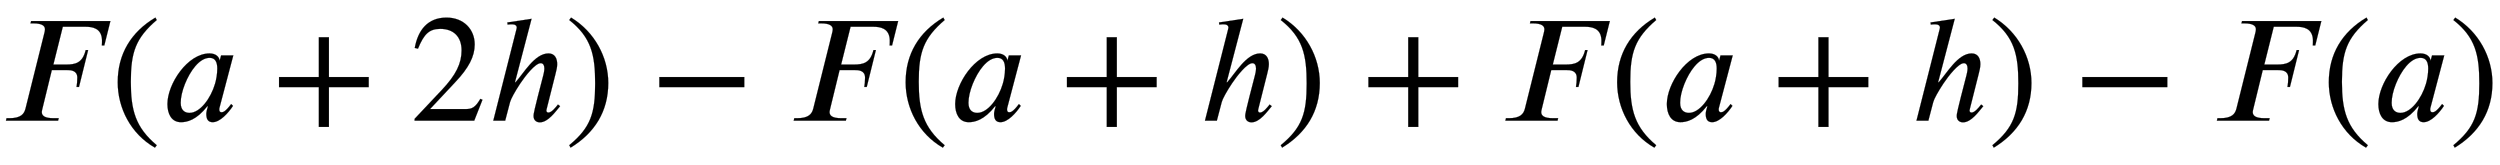
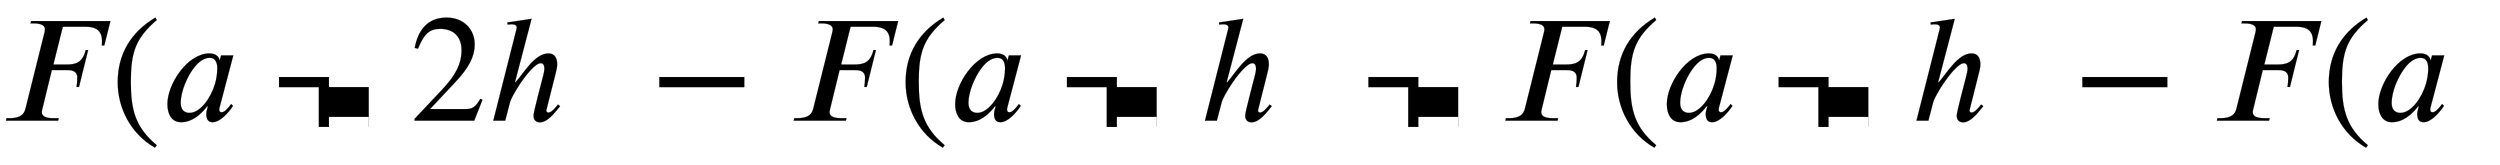
<svg xmlns="http://www.w3.org/2000/svg" xmlns:xlink="http://www.w3.org/1999/xlink" width="38.073ex" height="2.509ex" style="vertical-align: -0.671ex;" viewBox="0 -791.3 16392.7 1080.4" role="img" focusable="false" aria-labelledby="MathJax-SVG-1-Title">
  <title id="MathJax-SVG-1-Title">upper F left-parenthesis a plus 2 h right-parenthesis minus upper F left-parenthesis a plus h right-parenthesis plus upper F left-parenthesis a plus h right-parenthesis minus upper F left-parenthesis a right-parenthesis</title>
  <defs aria-hidden="true">
    <path stroke-width="1" id="E1-STIXWEBNORMALI-1D439" d="M723 653l-40 -160h-16c1 8 1 22 1 36c-3 78 -63 87 -110 87h-147l-62 -248h83c62 0 108 10 129 95h16l-60 -242h-16c3 14 5 43 5 61c0 47 -41 50 -70 50h-97l-62 -254c-1 -6 -4 -14 -4 -21c0 -25 19 -41 79 -41h32l-4 -16h-342l4 16h18c76 0 97 28 106 62l124 497 c2 8 4 17 4 24c0 21 -16 39 -76 39h-19l4 15h520Z" />
    <path stroke-width="1" id="E1-STIXWEBMAIN-28" d="M304 -161l-12 -16c-158 90 -244 259 -244 429c0 185 87 329 247 424l9 -16c-139 -119 -170 -212 -170 -405c0 -186 30 -299 170 -416Z" />
    <path stroke-width="1" id="E1-STIXWEBNORMALI-1D44E" d="M472 428l-91 -345s-1 -2 -1 -11c0 -11 6 -17 14 -17c10 0 25 2 64 54l12 -12c-31 -47 -85 -107 -133 -107c-33 0 -42 23 -42 55c0 13 6 34 11 50h-4c-72 -92 -134 -105 -173 -105c-63 0 -89 55 -89 119c0 132 132 332 276 332c43 0 64 -24 66 -46h1l9 33h80zM367 341 c0 41 -12 71 -50 71c-68 0 -128 -87 -162 -171c-18 -45 -28 -89 -28 -124c0 -53 31 -66 58 -66c69 0 139 95 167 190c8 26 15 66 15 100Z" />
-     <path stroke-width="1" id="E1-STIXWEBMAIN-2B" d="M636 220h-261v-261h-66v261h-261v66h261v261h66v-261h261v-66Z" />
+     <path stroke-width="1" id="E1-STIXWEBMAIN-2B" d="M636 220h-261v-261h-66v261h-261v66h261h66v-261h261v-66Z" />
    <path stroke-width="1" id="E1-STIXWEBMAIN-32" d="M474 137l-54 -137h-391v12l178 189c94 99 130 175 130 260c0 91 -54 141 -139 141c-72 0 -107 -32 -147 -130l-21 5c21 117 85 199 208 199c113 0 185 -77 185 -176c0 -79 -39 -154 -128 -248l-165 -176h234c42 0 63 11 96 67Z" />
    <path stroke-width="1" id="E1-STIXWEBNORMALI-210E" d="M469 106l14 -11c-29 -34 -78 -106 -133 -106c-18 0 -41 10 -41 42c0 12 1 26 64 267c2 7 7 29 7 44c0 19 -7 35 -24 35c-36 0 -102 -85 -134 -133c-34 -51 -62 -102 -67 -122l-32 -122h-78l152 600c1 4 2 7 2 10c0 13 -10 22 -31 22c-10 0 -21 -1 -29 -2l-2 14l159 24 l-109 -416h4c53 58 125 189 216 189c42 0 57 -34 57 -70c0 -22 -6 -43 -11 -64l-58 -230c-1 -5 -2 -7 -2 -10c0 -6 3 -14 13 -14c22 0 49 35 63 53Z" />
-     <path stroke-width="1" id="E1-STIXWEBMAIN-29" d="M29 660l12 16c153 -92 244 -259 244 -429c0 -185 -88 -327 -247 -424l-9 16c142 117 170 211 170 405c0 187 -25 302 -170 416Z" />
    <path stroke-width="1" id="E1-STIXWEBMAIN-2212" d="M621 220h-557v66h557v-66Z" />
  </defs>
  <g stroke="currentColor" fill="currentColor" stroke-width="0" transform="matrix(1 0 0 -1 0 0)" aria-hidden="true">
    <use xlink:href="#E1-STIXWEBNORMALI-1D439" x="0" y="0" />
    <use xlink:href="#E1-STIXWEBMAIN-28" x="723" y="0" />
    <use xlink:href="#E1-STIXWEBNORMALI-1D44E" x="1057" y="0" />
    <use xlink:href="#E1-STIXWEBMAIN-2B" x="1781" y="0" />
    <use xlink:href="#E1-STIXWEBMAIN-32" x="2689" y="0" />
    <use xlink:href="#E1-STIXWEBNORMALI-210E" x="3189" y="0" />
    <use xlink:href="#E1-STIXWEBMAIN-29" x="3703" y="0" />
    <use xlink:href="#E1-STIXWEBMAIN-2212" x="4259" y="0" />
    <use xlink:href="#E1-STIXWEBNORMALI-1D439" x="5166" y="0" />
    <use xlink:href="#E1-STIXWEBMAIN-28" x="5890" y="0" />
    <use xlink:href="#E1-STIXWEBNORMALI-1D44E" x="6223" y="0" />
    <use xlink:href="#E1-STIXWEBMAIN-2B" x="6948" y="0" />
    <use xlink:href="#E1-STIXWEBNORMALI-210E" x="7856" y="0" />
    <use xlink:href="#E1-STIXWEBMAIN-29" x="8369" y="0" />
    <use xlink:href="#E1-STIXWEBMAIN-2B" x="8925" y="0" />
    <use xlink:href="#E1-STIXWEBNORMALI-1D439" x="9833" y="0" />
    <use xlink:href="#E1-STIXWEBMAIN-28" x="10556" y="0" />
    <use xlink:href="#E1-STIXWEBNORMALI-1D44E" x="10890" y="0" />
    <use xlink:href="#E1-STIXWEBMAIN-2B" x="11615" y="0" />
    <use xlink:href="#E1-STIXWEBNORMALI-210E" x="12522" y="0" />
    <use xlink:href="#E1-STIXWEBMAIN-29" x="13036" y="0" />
    <use xlink:href="#E1-STIXWEBMAIN-2212" x="13591" y="0" />
    <use xlink:href="#E1-STIXWEBNORMALI-1D439" x="14499" y="0" />
    <use xlink:href="#E1-STIXWEBMAIN-28" x="15223" y="0" />
    <use xlink:href="#E1-STIXWEBNORMALI-1D44E" x="15556" y="0" />
    <use xlink:href="#E1-STIXWEBMAIN-29" x="16059" y="0" />
  </g>
</svg>